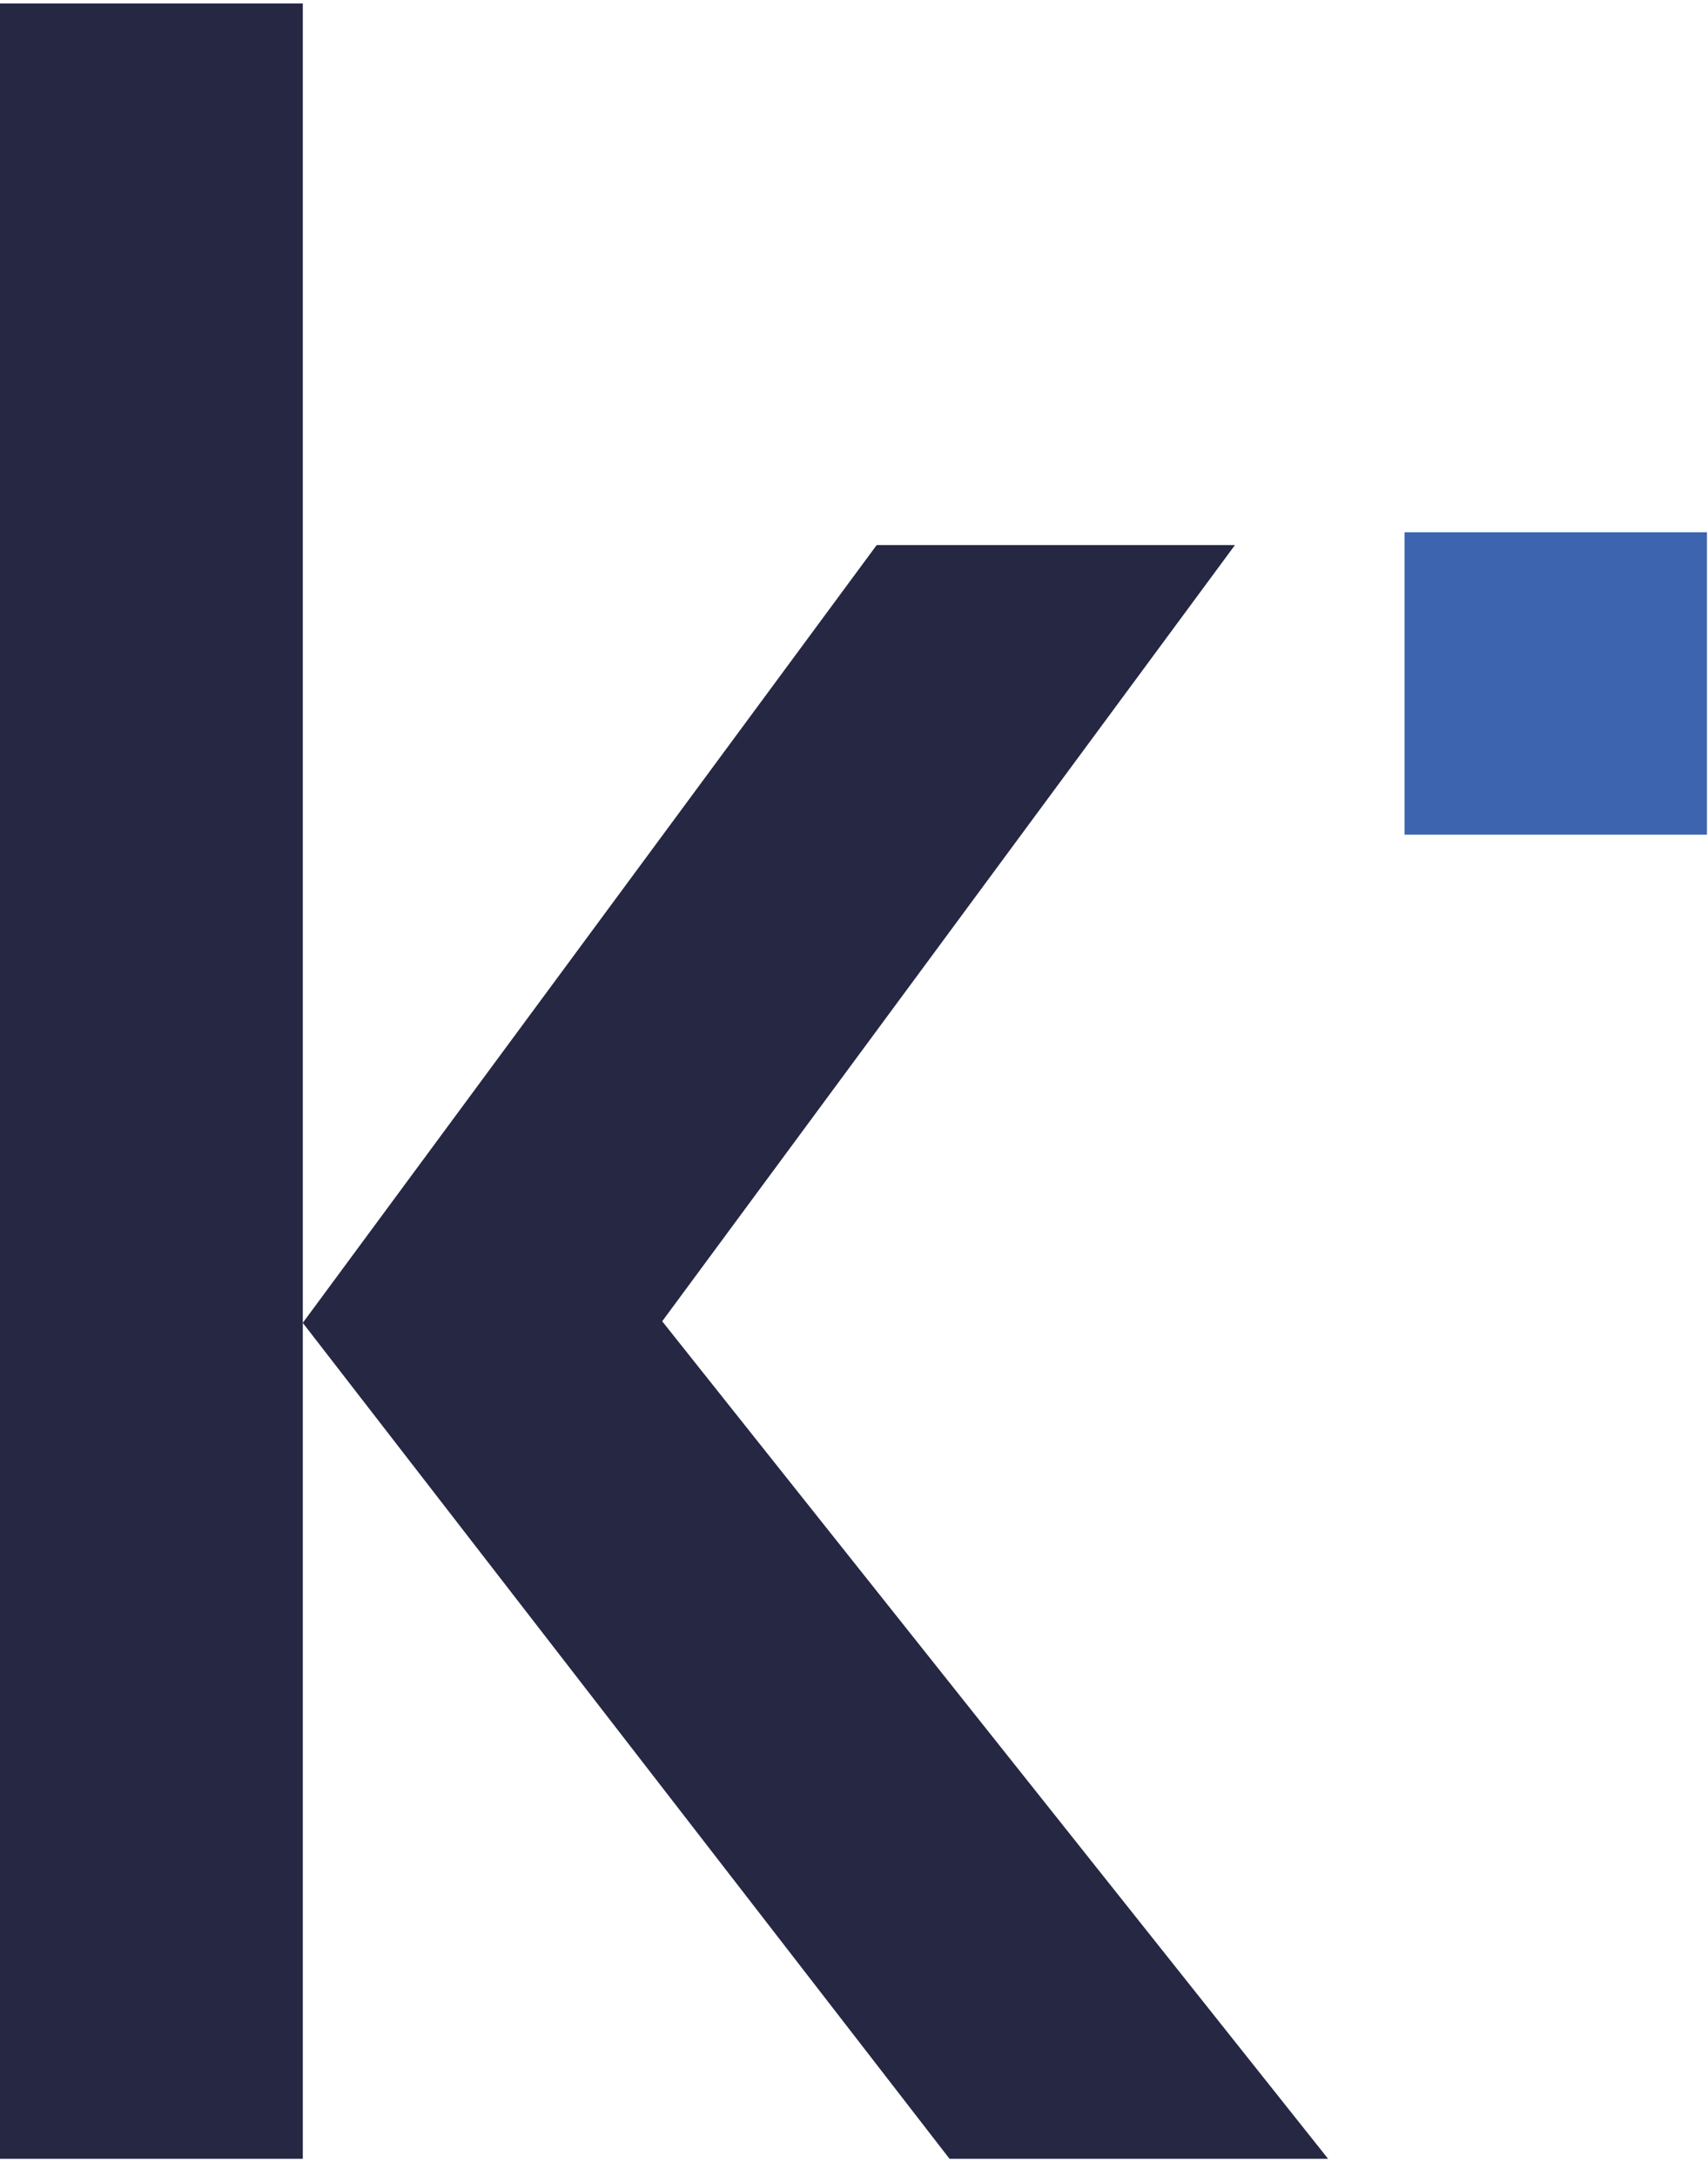
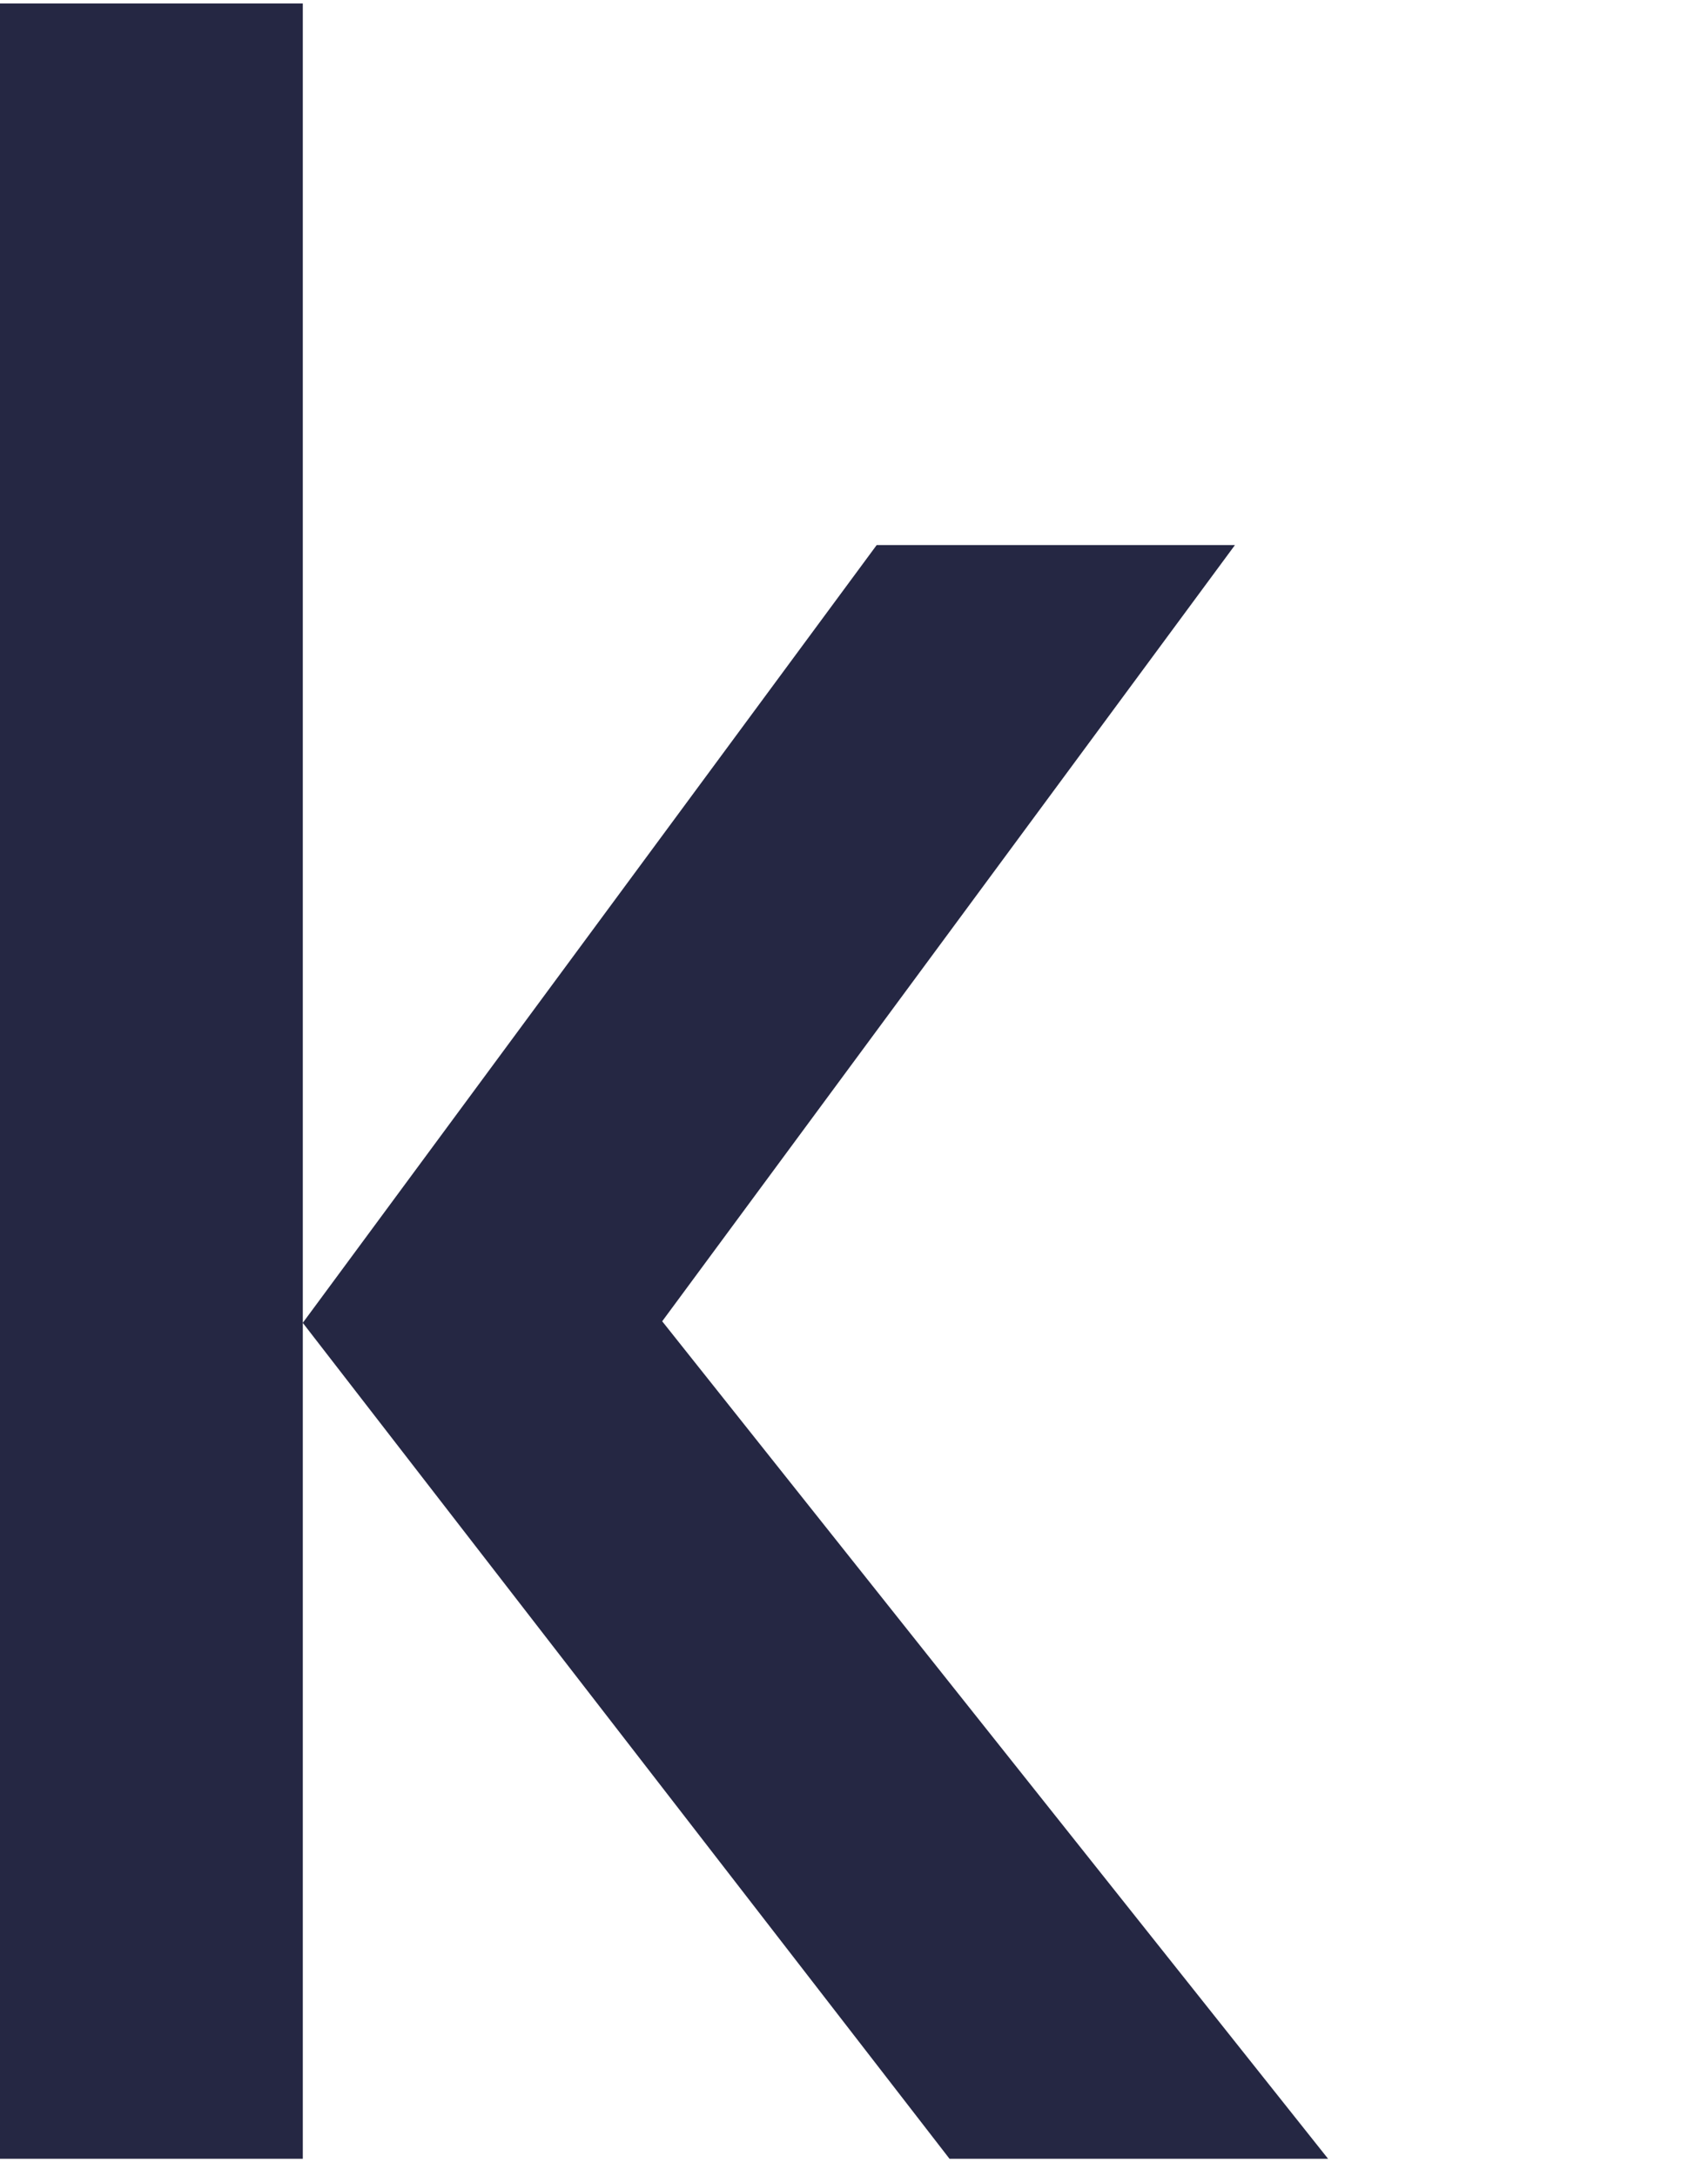
<svg xmlns="http://www.w3.org/2000/svg" width="84" height="107" viewBox="0 0 84 107" fill="none">
  <path d="M65.316 106.17L32.567 64.981L60.735 26.807H43.115L14.892 65.056V0.17H0V106.17H14.892V65.06L46.698 106.17H65.316Z" fill="#252743" />
-   <path d="M83.948 26.178H69.076V41.049H83.948V26.178Z" fill="#3C64AF" />
</svg>